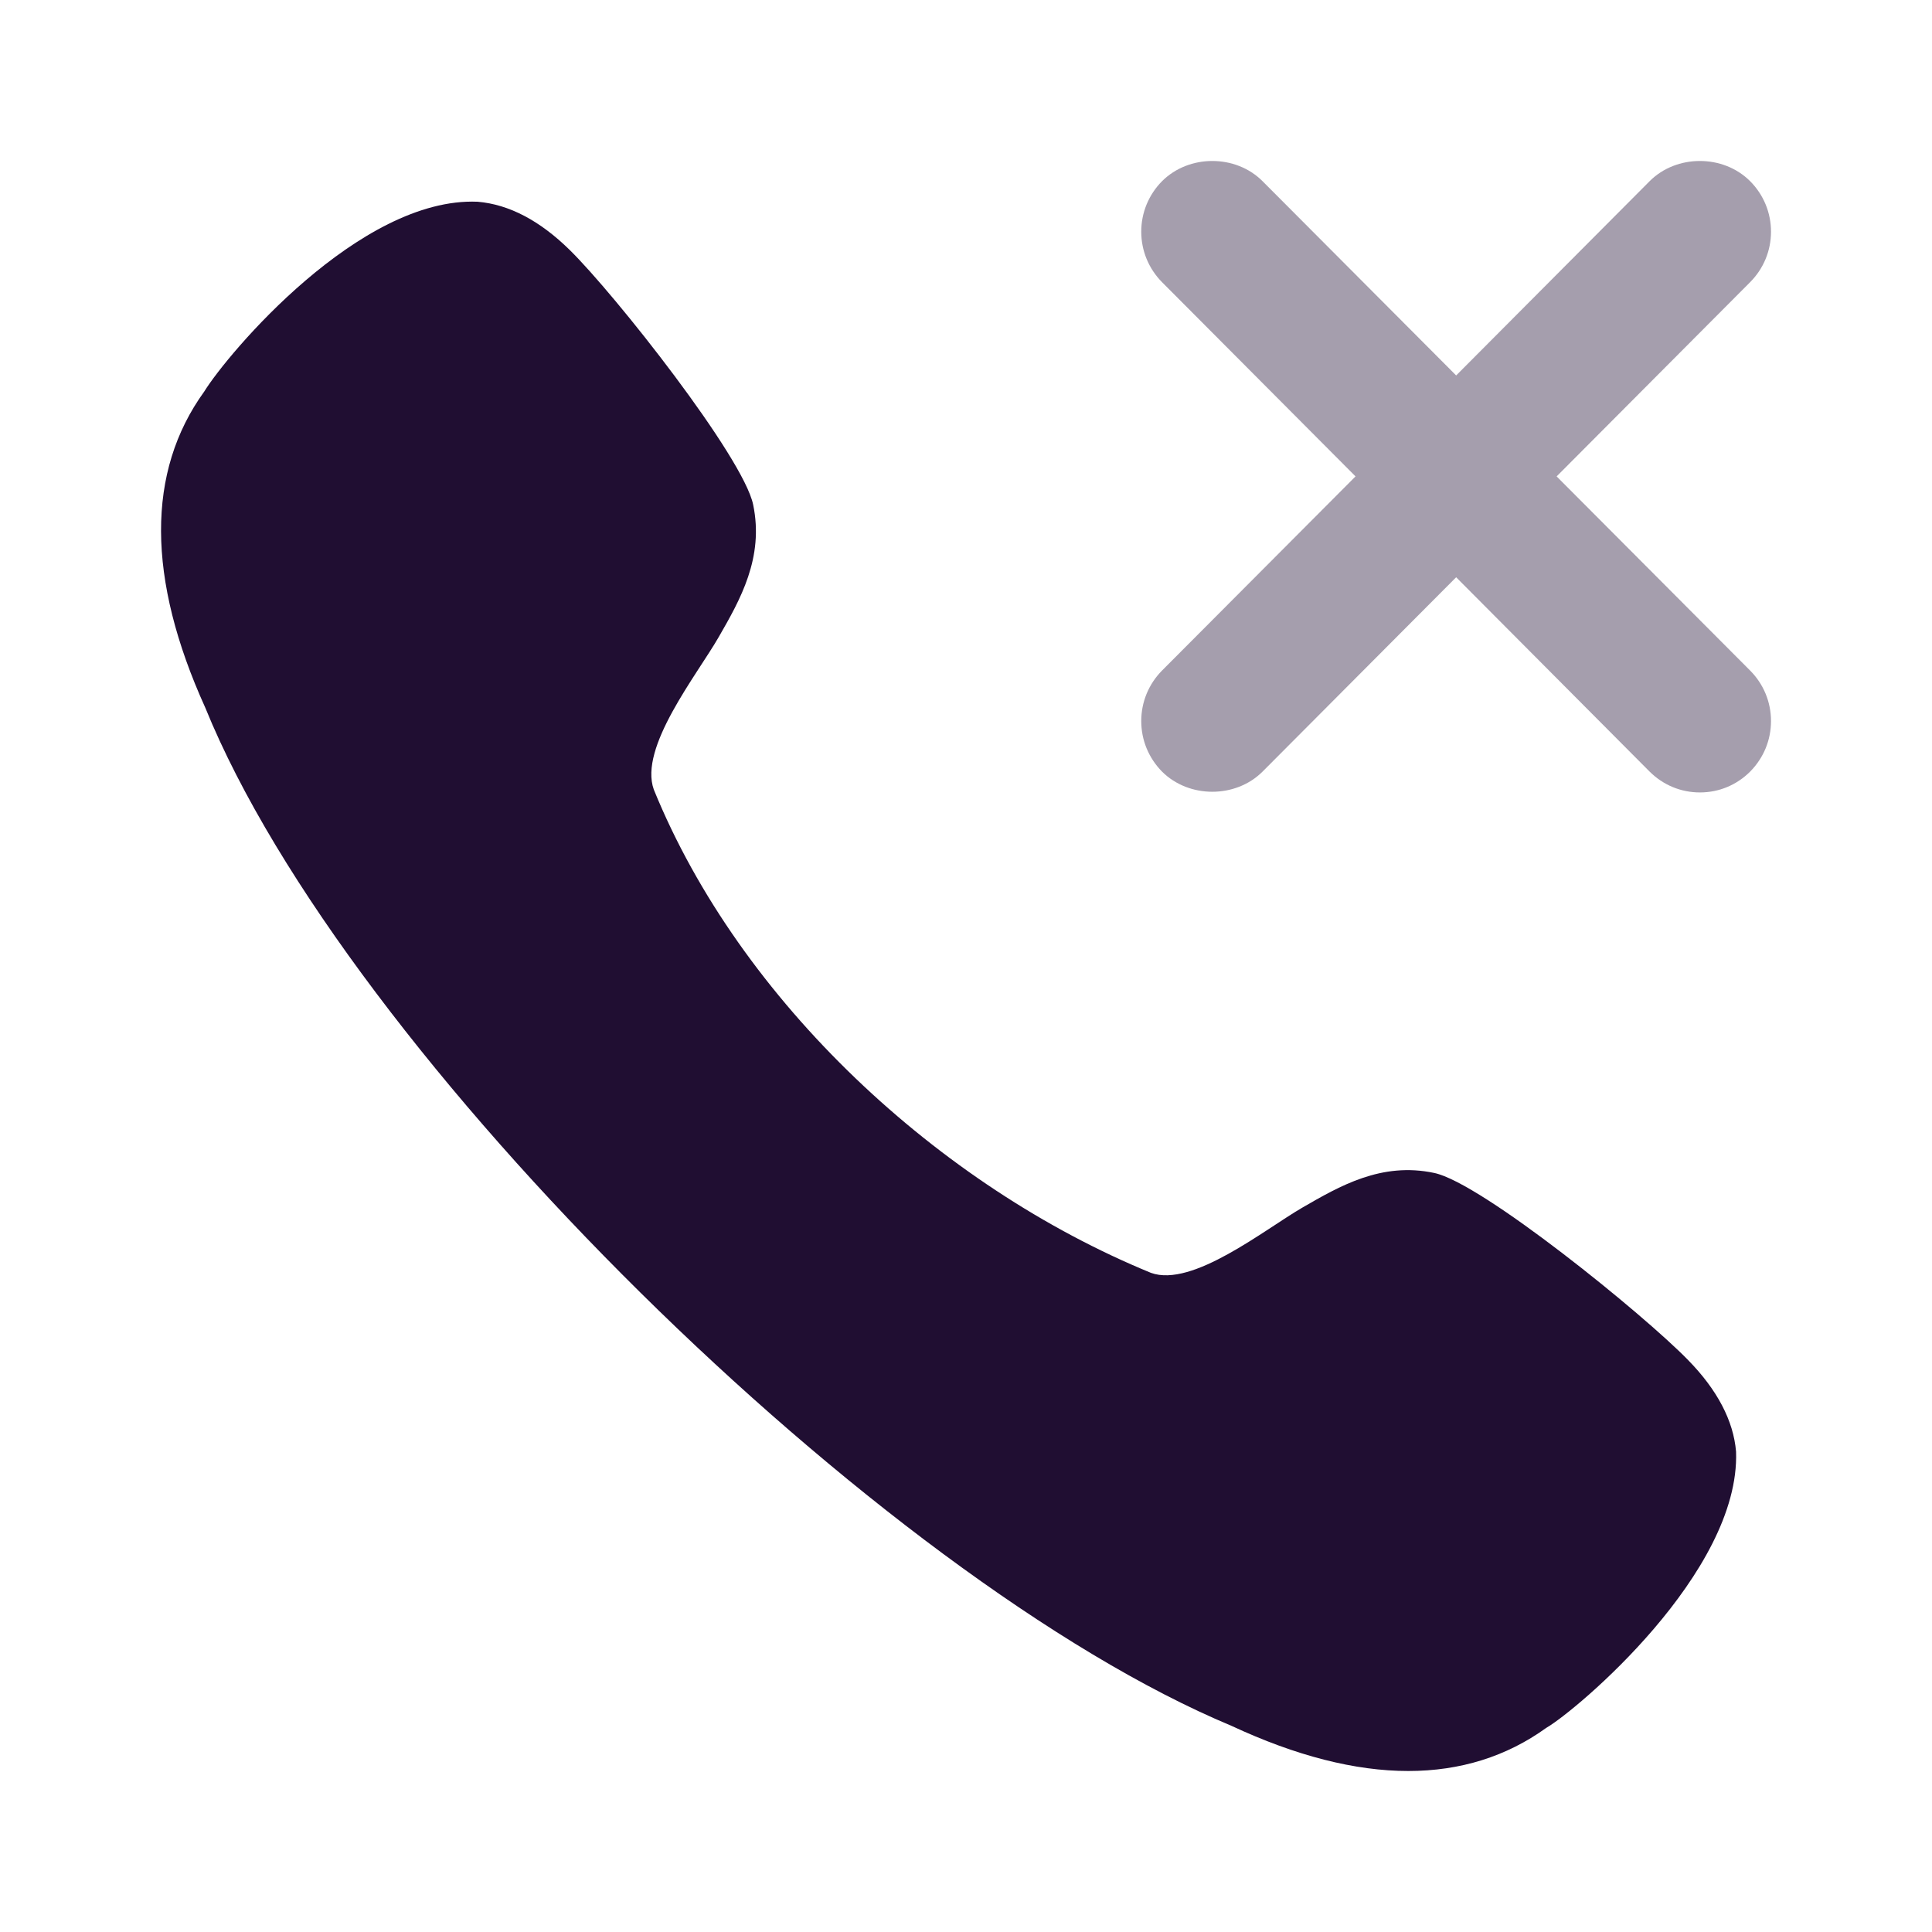
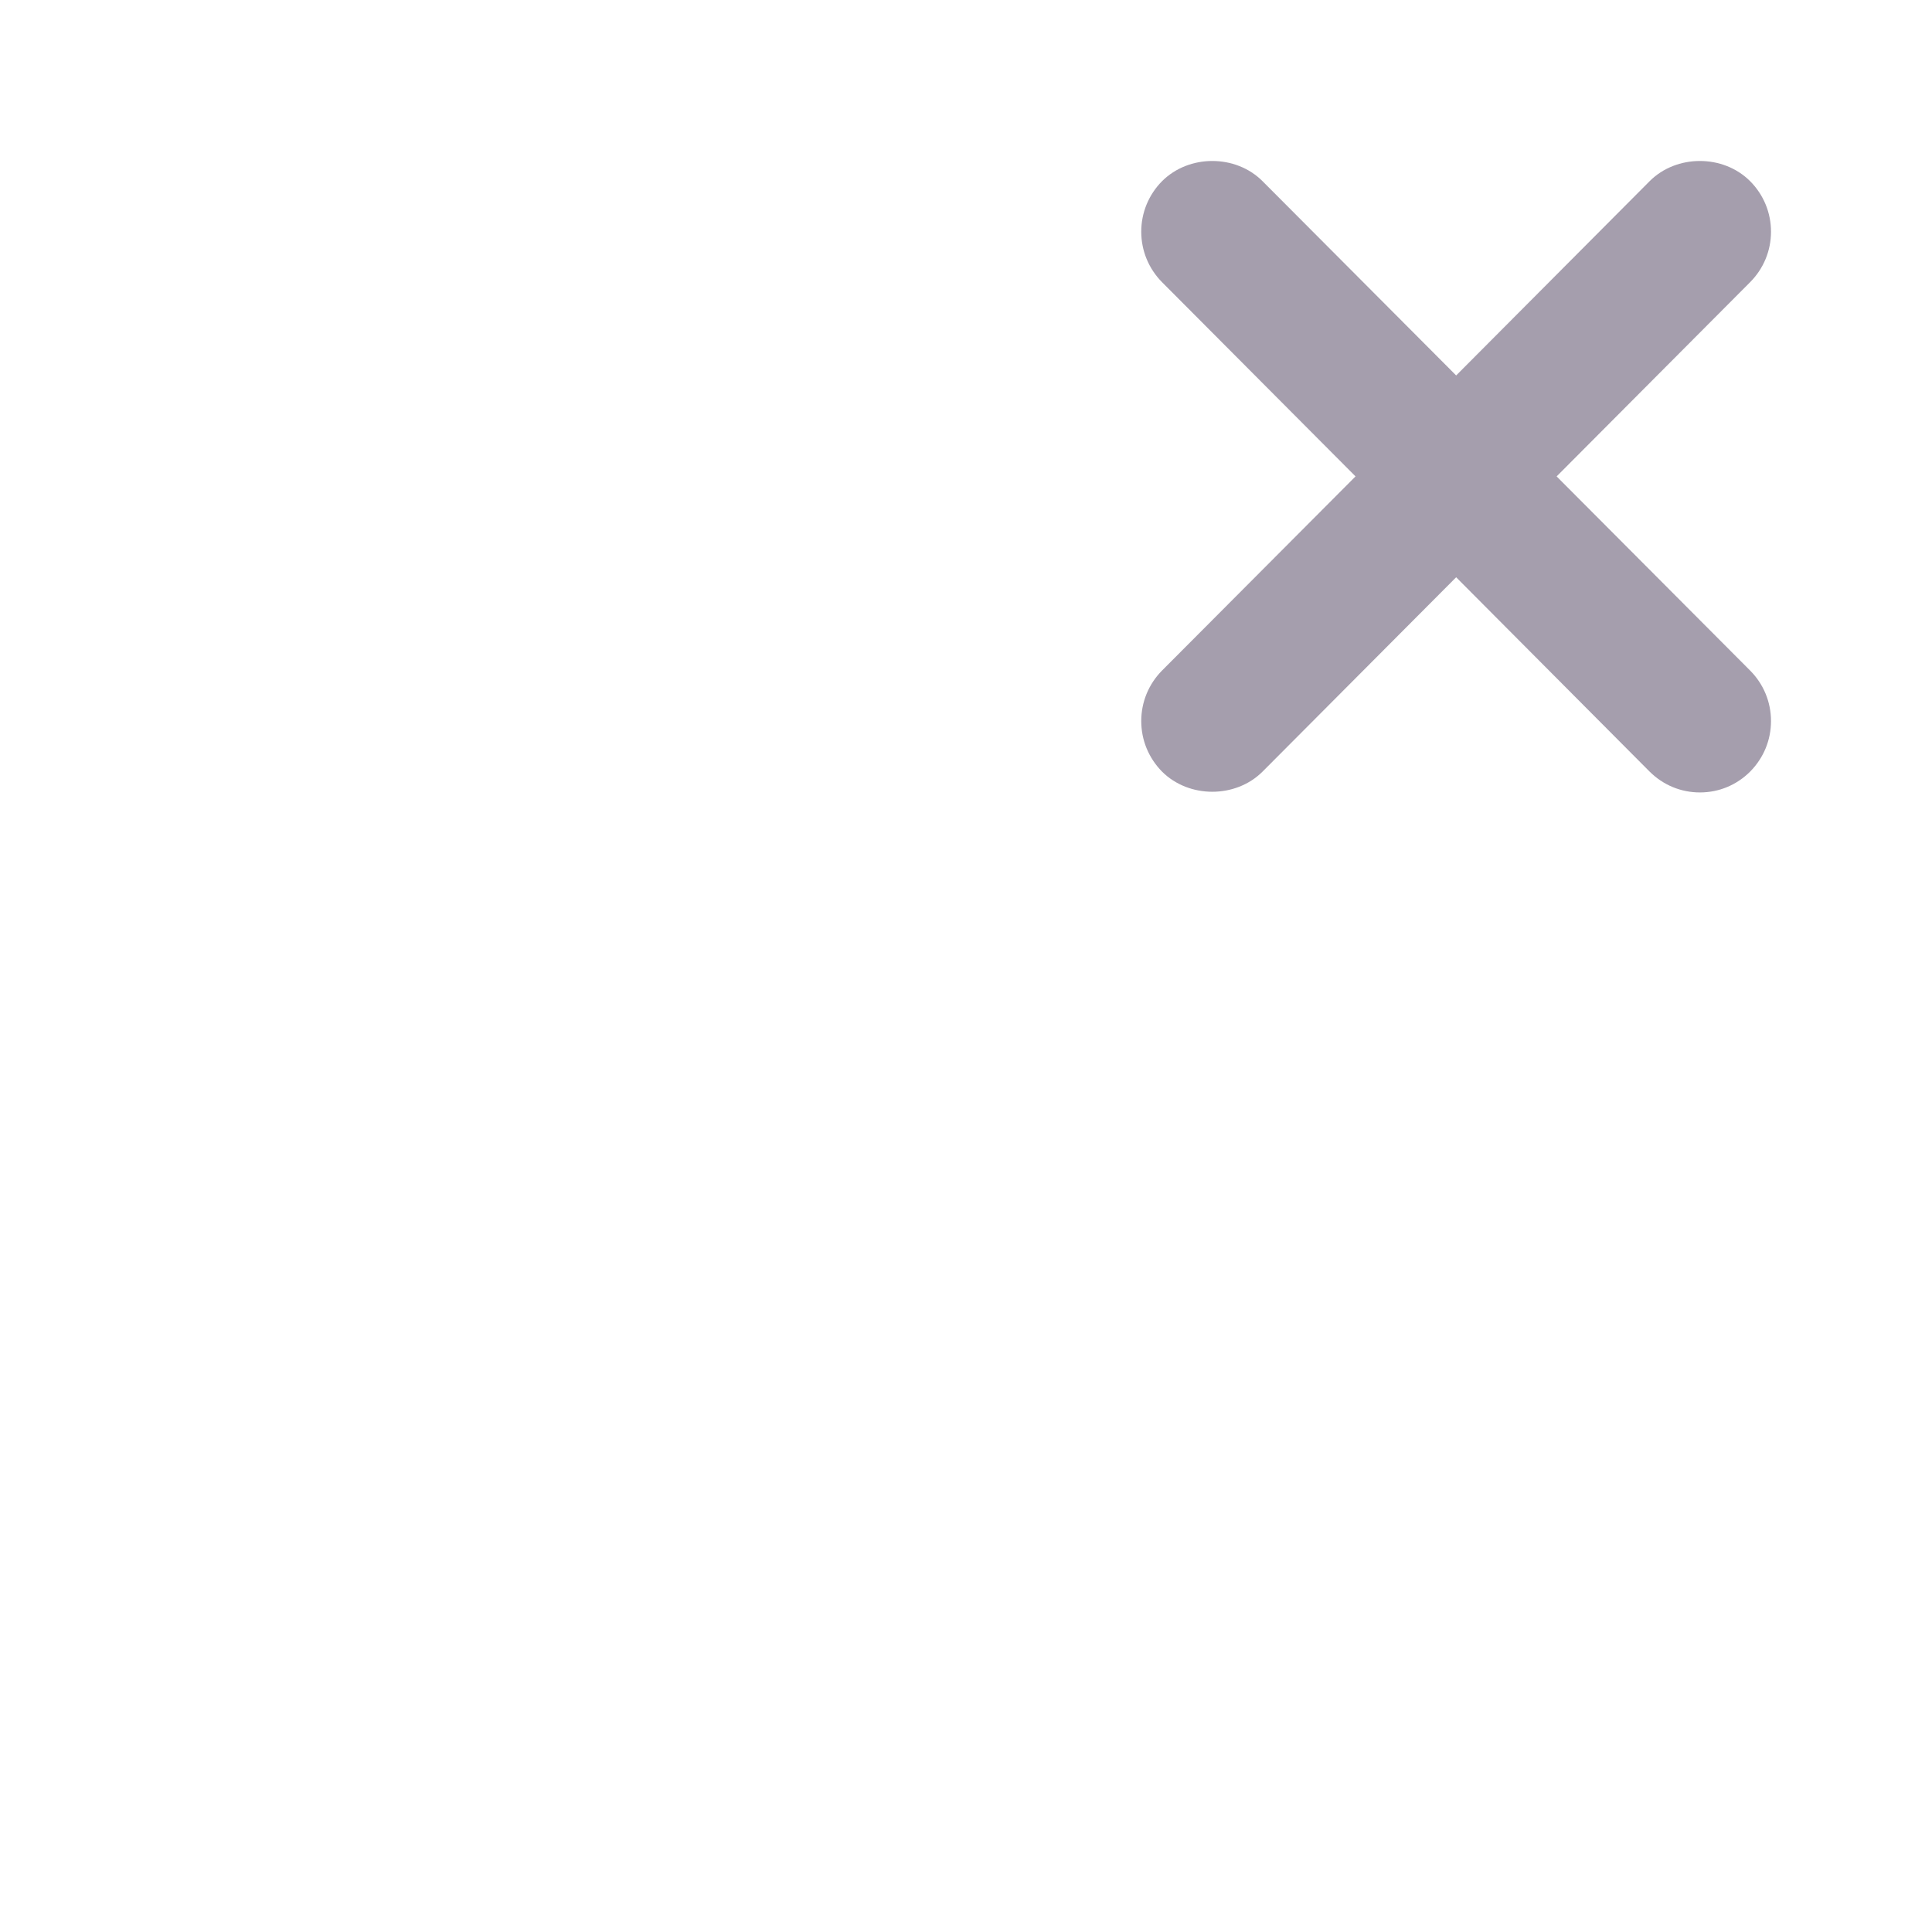
<svg xmlns="http://www.w3.org/2000/svg" width="24" height="24" viewBox="0 0 24 24" fill="none">
-   <path d="M17.817 14.571C17.16 14.431 16.64 14.735 16.179 15.001C15.708 15.274 14.812 15.998 14.298 15.812C11.667 14.734 9.193 12.439 8.122 9.809C7.933 9.285 8.657 8.386 8.929 7.912C9.194 7.452 9.493 6.928 9.356 6.269C9.233 5.677 7.64 3.657 7.077 3.105C6.705 2.74 6.325 2.54 5.934 2.506C4.466 2.444 2.825 4.397 2.537 4.864C1.817 5.86 1.822 7.185 2.55 8.791C4.306 13.109 10.949 19.623 15.298 21.439C16.101 21.813 16.834 22 17.494 22C18.139 22 18.713 21.821 19.207 21.465C19.579 21.251 21.619 19.536 21.566 18.033C21.534 17.65 21.334 17.267 20.971 16.896C20.421 16.33 18.407 14.695 17.817 14.571Z" fill="#200E32" />
  <path opacity="0.4" d="M19.337 5.918L21.741 3.505C21.908 3.337 22 3.114 22 2.878C22 2.642 21.908 2.419 21.741 2.251C21.407 1.916 20.826 1.916 20.492 2.251L18.089 4.664L15.684 2.251C15.35 1.916 14.77 1.916 14.435 2.251C14.269 2.419 14.177 2.642 14.177 2.878C14.177 3.114 14.269 3.337 14.435 3.505L16.839 5.918L14.435 8.33C14.269 8.498 14.177 8.721 14.177 8.957C14.177 9.194 14.269 9.416 14.435 9.585C14.77 9.919 15.35 9.919 15.684 9.585L18.089 7.171L20.492 9.585C20.66 9.752 20.881 9.844 21.117 9.844C21.353 9.844 21.574 9.752 21.741 9.585C21.908 9.416 22 9.194 22 8.957C22 8.721 21.908 8.498 21.741 8.33L19.337 5.918Z" fill="#200E32" />
</svg>